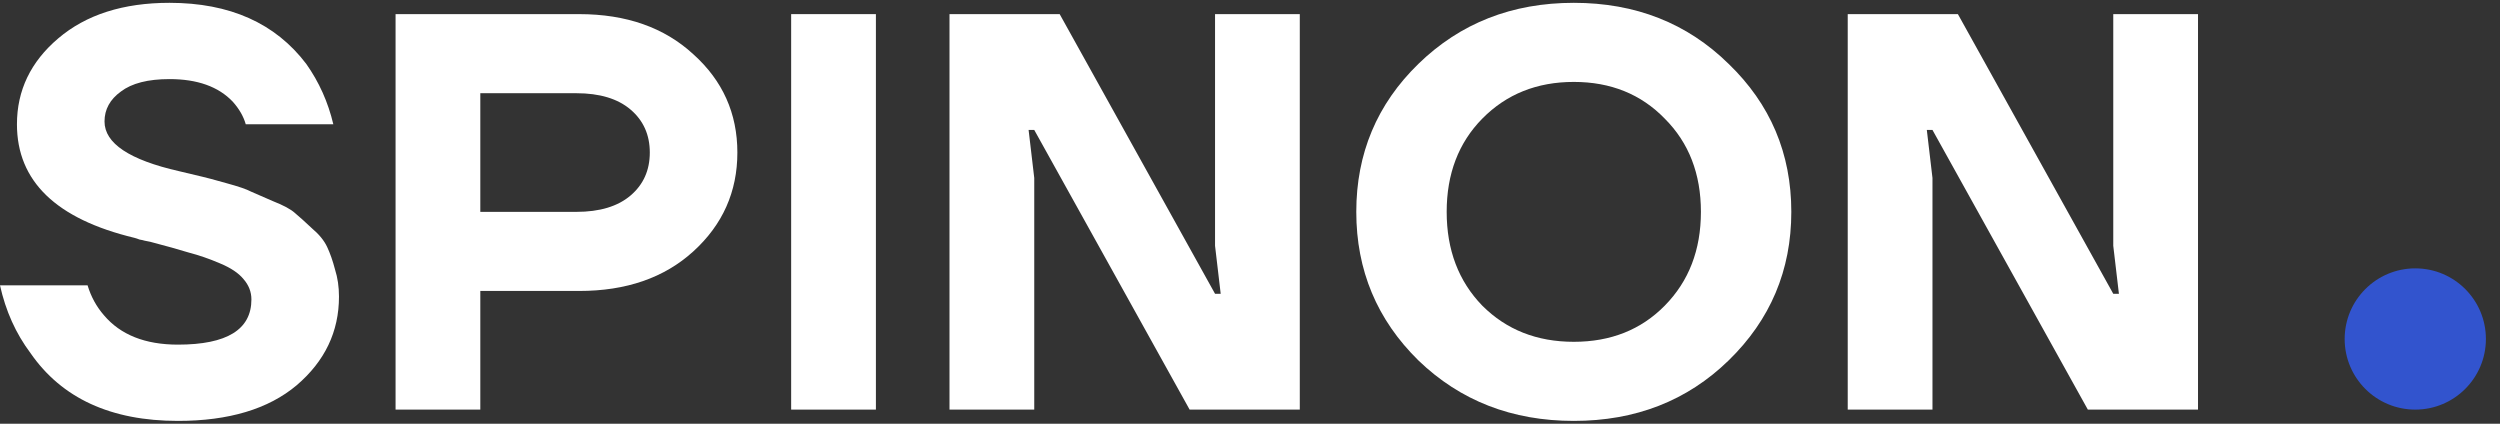
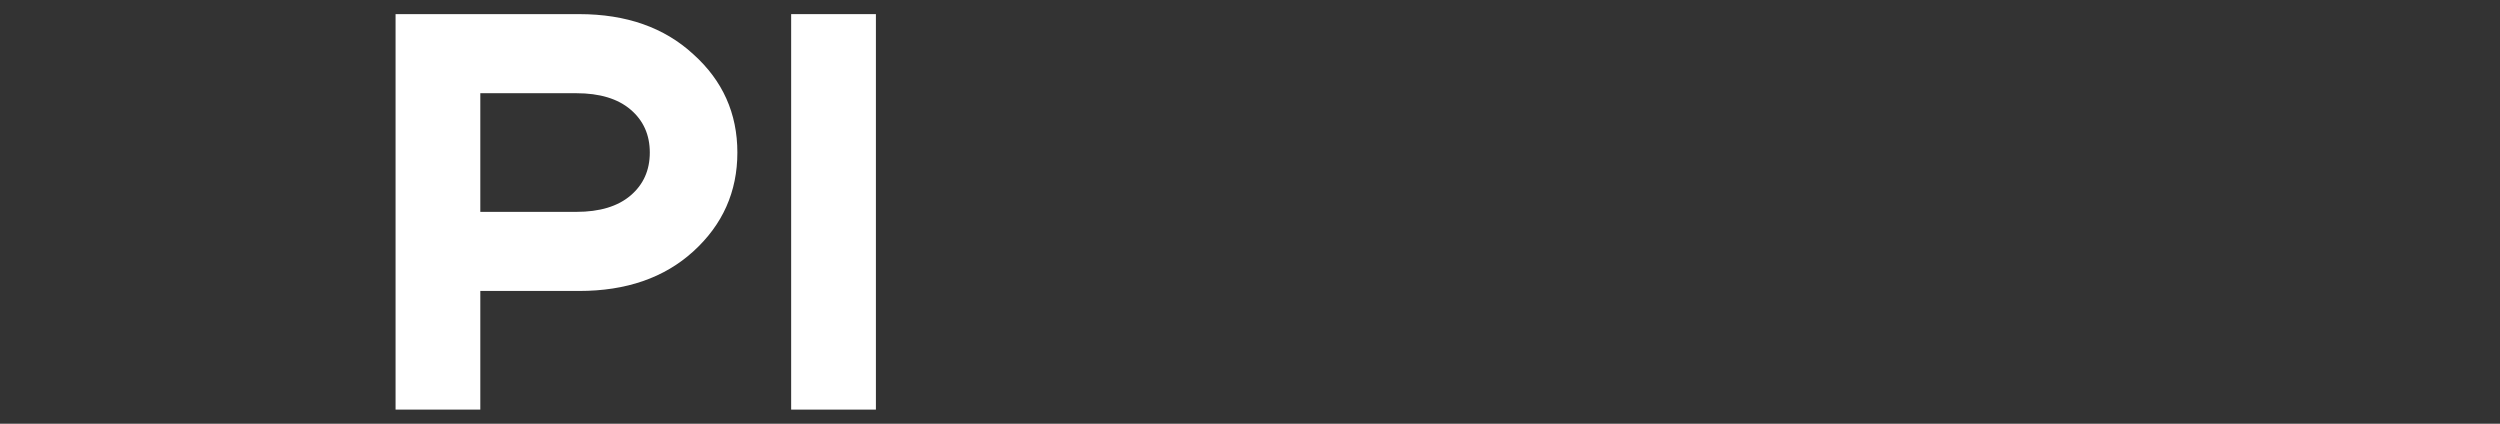
<svg xmlns="http://www.w3.org/2000/svg" width="177" height="30" viewBox="0 0 177 30" fill="none">
  <rect x="0" y="0" width="177" height="30" fill="#333333" stroke="none" />
-   <path d="M0 20.2H6.2C6.44 21 6.827 21.707 7.36 22.32C8.533 23.707 10.28 24.4 12.6 24.4C16.067 24.4 17.8 23.333 17.8 21.2C17.8 20.667 17.613 20.187 17.24 19.76C16.893 19.333 16.333 18.96 15.56 18.64C14.813 18.32 14.08 18.067 13.36 17.88C12.667 17.667 11.76 17.413 10.64 17.12C10.48 17.093 10.347 17.067 10.24 17.04C10.16 17.013 10.04 16.987 9.88 16.96C9.747 16.907 9.627 16.867 9.52 16.84C3.973 15.507 1.2 12.827 1.2 8.8C1.2 6.4 2.173 4.373 4.12 2.72C6.093 1.04 8.72 0.2 12 0.2C16.267 0.2 19.493 1.64 21.68 4.52C22.587 5.8 23.227 7.227 23.6 8.8H17.4C17.24 8.24 16.933 7.707 16.48 7.2C15.467 6.133 13.973 5.6 12 5.6C10.48 5.6 9.333 5.893 8.56 6.48C7.787 7.04 7.4 7.747 7.4 8.6C7.4 10.147 9.16 11.32 12.68 12.12C13.587 12.333 14.147 12.467 14.36 12.52C14.6 12.573 15.147 12.72 16 12.96C16.88 13.2 17.467 13.4 17.76 13.56C18.08 13.693 18.6 13.92 19.32 14.24C20.067 14.533 20.587 14.813 20.88 15.08C21.2 15.347 21.6 15.707 22.08 16.16C22.587 16.587 22.947 17.027 23.16 17.48C23.373 17.933 23.56 18.467 23.72 19.08C23.907 19.667 24 20.307 24 21C24 23.48 23 25.573 21 27.28C19 28.96 16.2 29.8 12.6 29.8C7.853 29.8 4.373 28.2 2.16 25C1.12 23.613 0.4 22.013 0 20.2Z" fill="white" />
  <path d="M28.006 29V1H41.006C44.34 1 47.033 1.947 49.086 3.84C51.166 5.707 52.206 8.027 52.206 10.8C52.206 13.573 51.166 15.907 49.086 17.8C47.033 19.667 44.34 20.6 41.006 20.6H34.006V29H28.006ZM34.006 15H40.806C42.46 15 43.74 14.613 44.646 13.84C45.553 13.067 46.006 12.053 46.006 10.8C46.006 9.547 45.553 8.533 44.646 7.76C43.74 6.987 42.46 6.6 40.806 6.6H34.006V15Z" fill="white" />
  <path d="M56.014 29V1H62.014V29H56.014Z" fill="white" />
-   <path d="M67.225 29V1H75.025L86.025 20.8H86.425L86.025 17.4V1H92.025V29H84.225L73.225 9.2H72.825L73.225 12.6V29H67.225Z" fill="white" />
-   <path d="M100.425 25.52C97.492 22.64 96.025 19.133 96.025 15C96.025 10.867 97.492 7.373 100.425 4.52C103.385 1.64 107.052 0.2 111.425 0.2C115.798 0.2 119.452 1.64 122.385 4.52C125.345 7.373 126.825 10.867 126.825 15C126.825 19.133 125.345 22.64 122.385 25.52C119.452 28.373 115.798 29.8 111.425 29.8C107.052 29.8 103.385 28.373 100.425 25.52ZM104.945 8.4C103.265 10.107 102.425 12.307 102.425 15C102.425 17.693 103.265 19.907 104.945 21.64C106.652 23.347 108.812 24.2 111.425 24.2C114.038 24.2 116.185 23.347 117.865 21.64C119.572 19.907 120.425 17.693 120.425 15C120.425 12.307 119.572 10.107 117.865 8.4C116.185 6.667 114.038 5.8 111.425 5.8C108.812 5.8 106.652 6.667 104.945 8.4Z" fill="white" />
-   <path d="M130.819 29V1H138.619L149.619 20.8H150.019L149.619 17.4V1H155.619V29H147.819L136.819 9.2H136.419L136.819 12.6V29H130.819Z" fill="white" />
-   <path d="M171.004 19C173.765 19 176.003 21.239 176.002 24C176.001 26.761 173.761 29 171 29C168.239 29 166.001 26.761 166.002 24C166.003 21.239 168.242 19 171.004 19Z" fill="#3254CE" />
</svg>